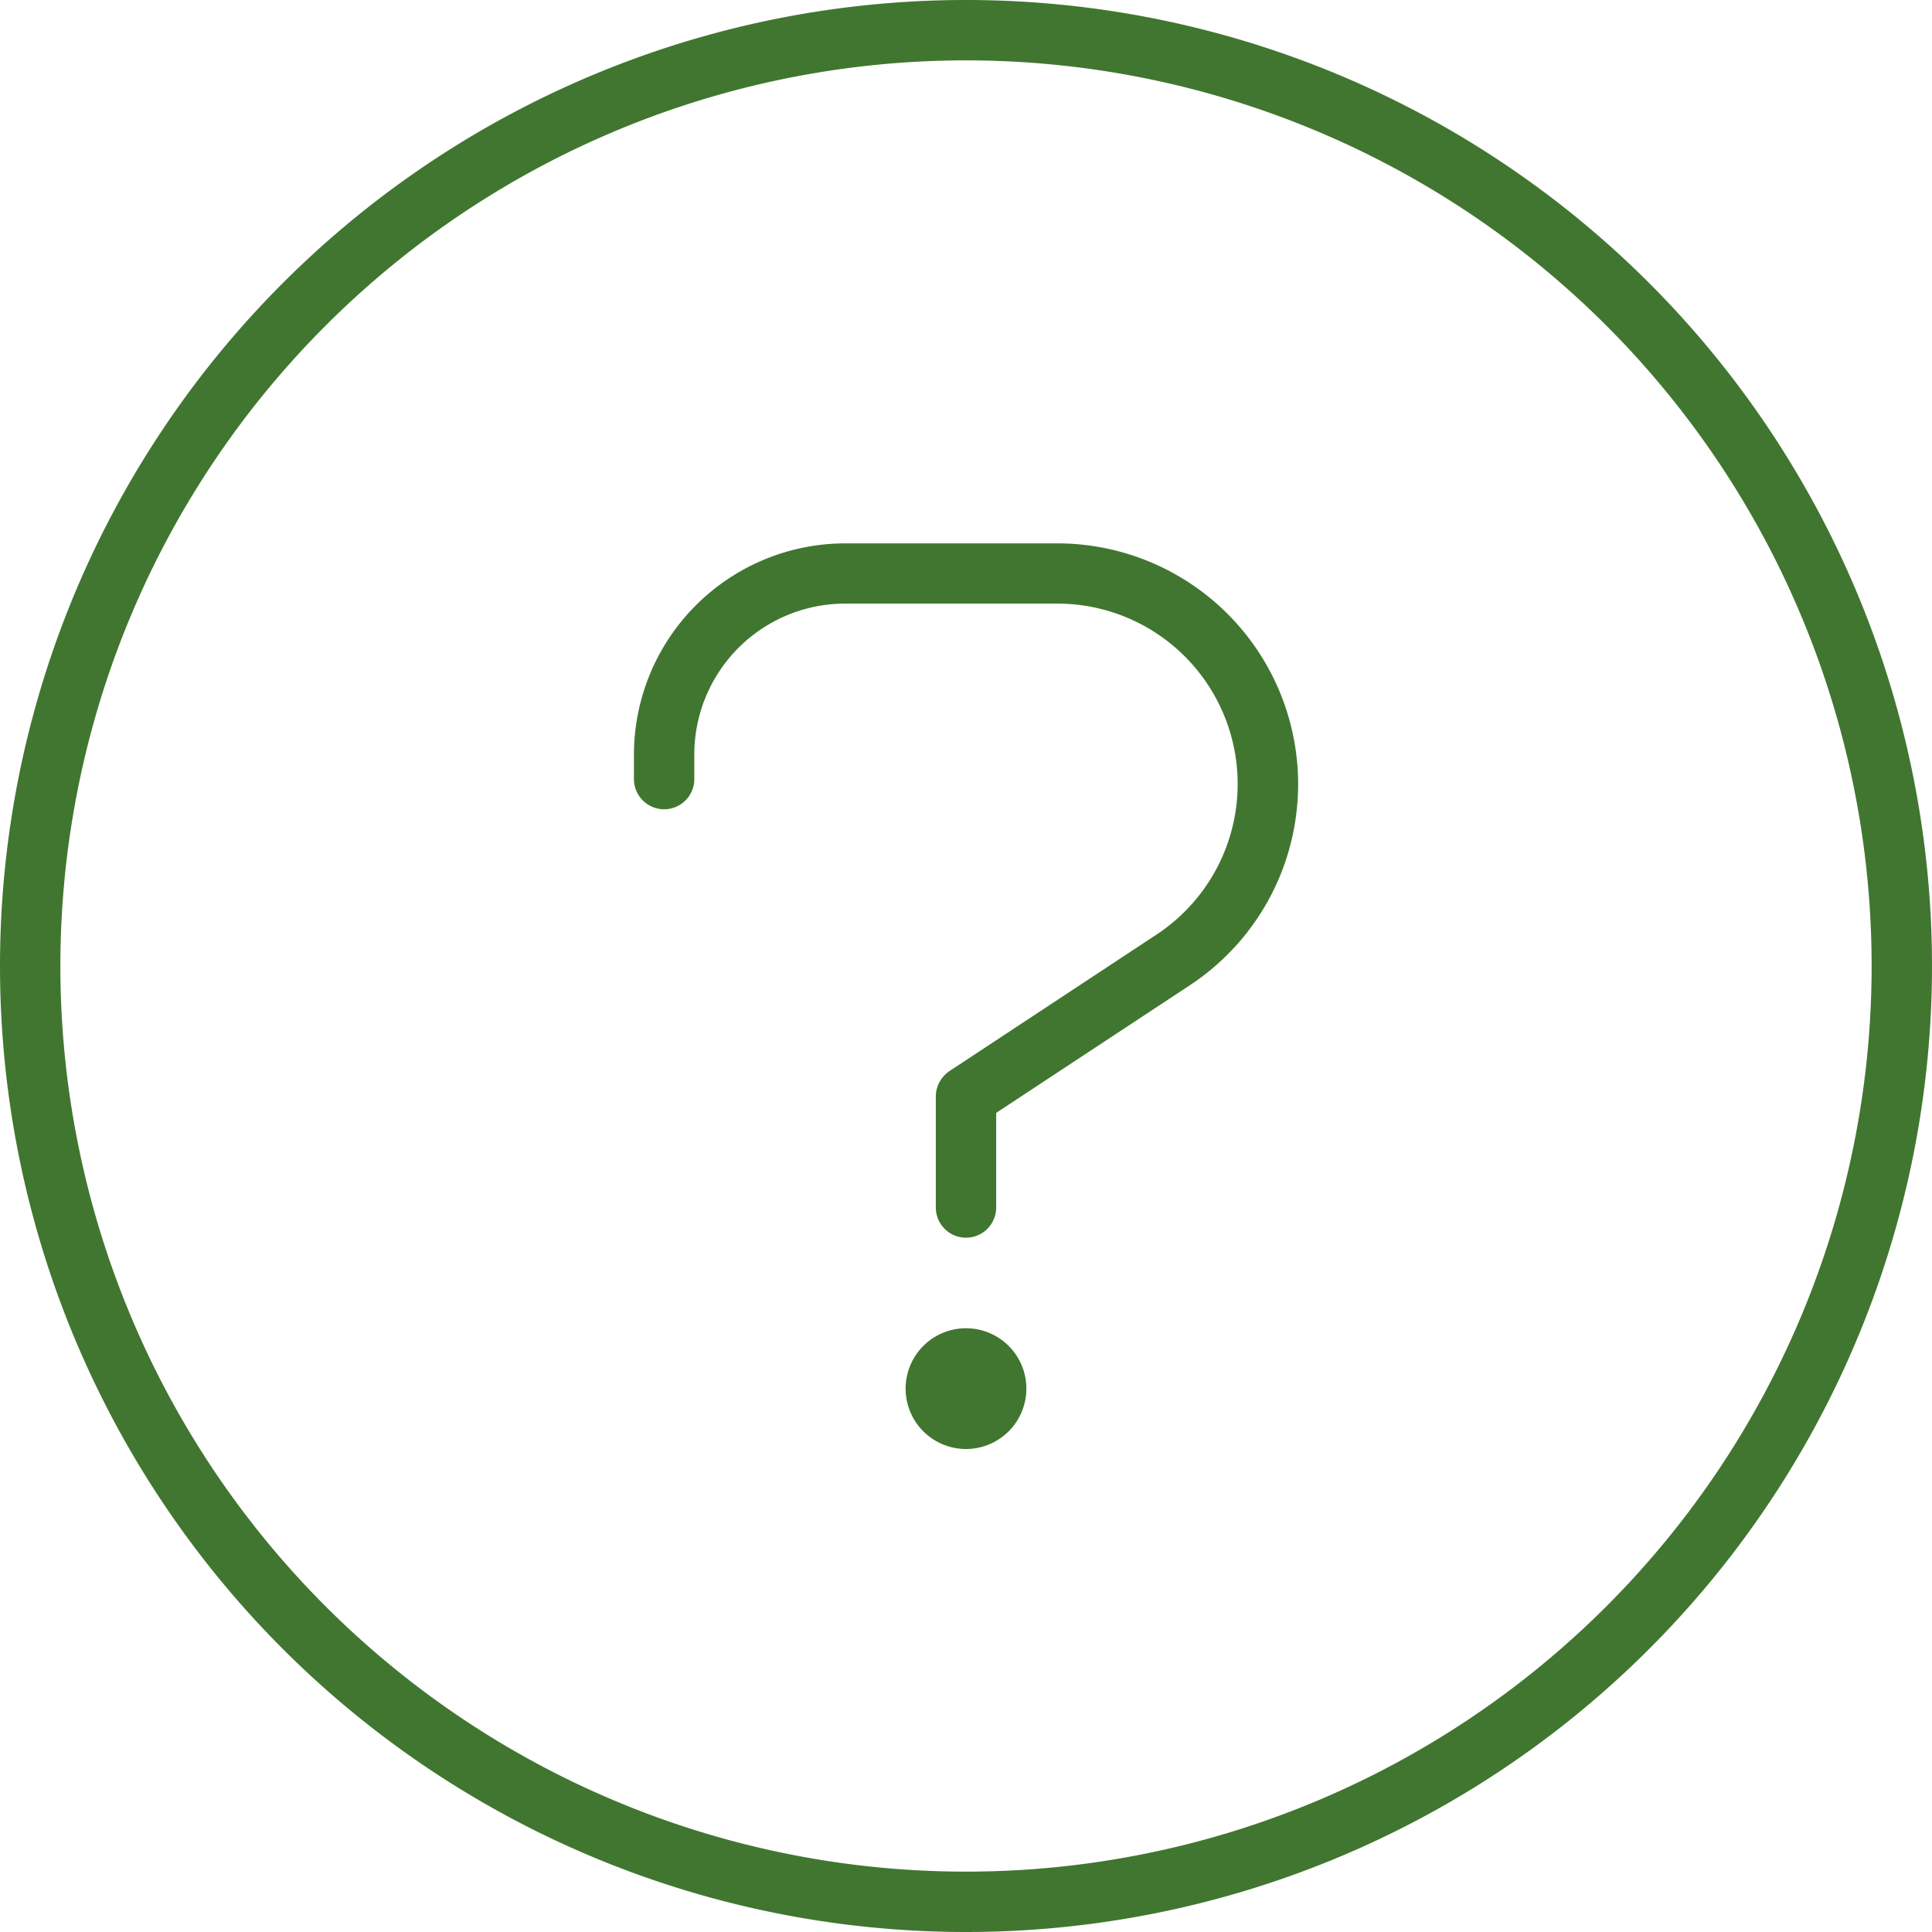
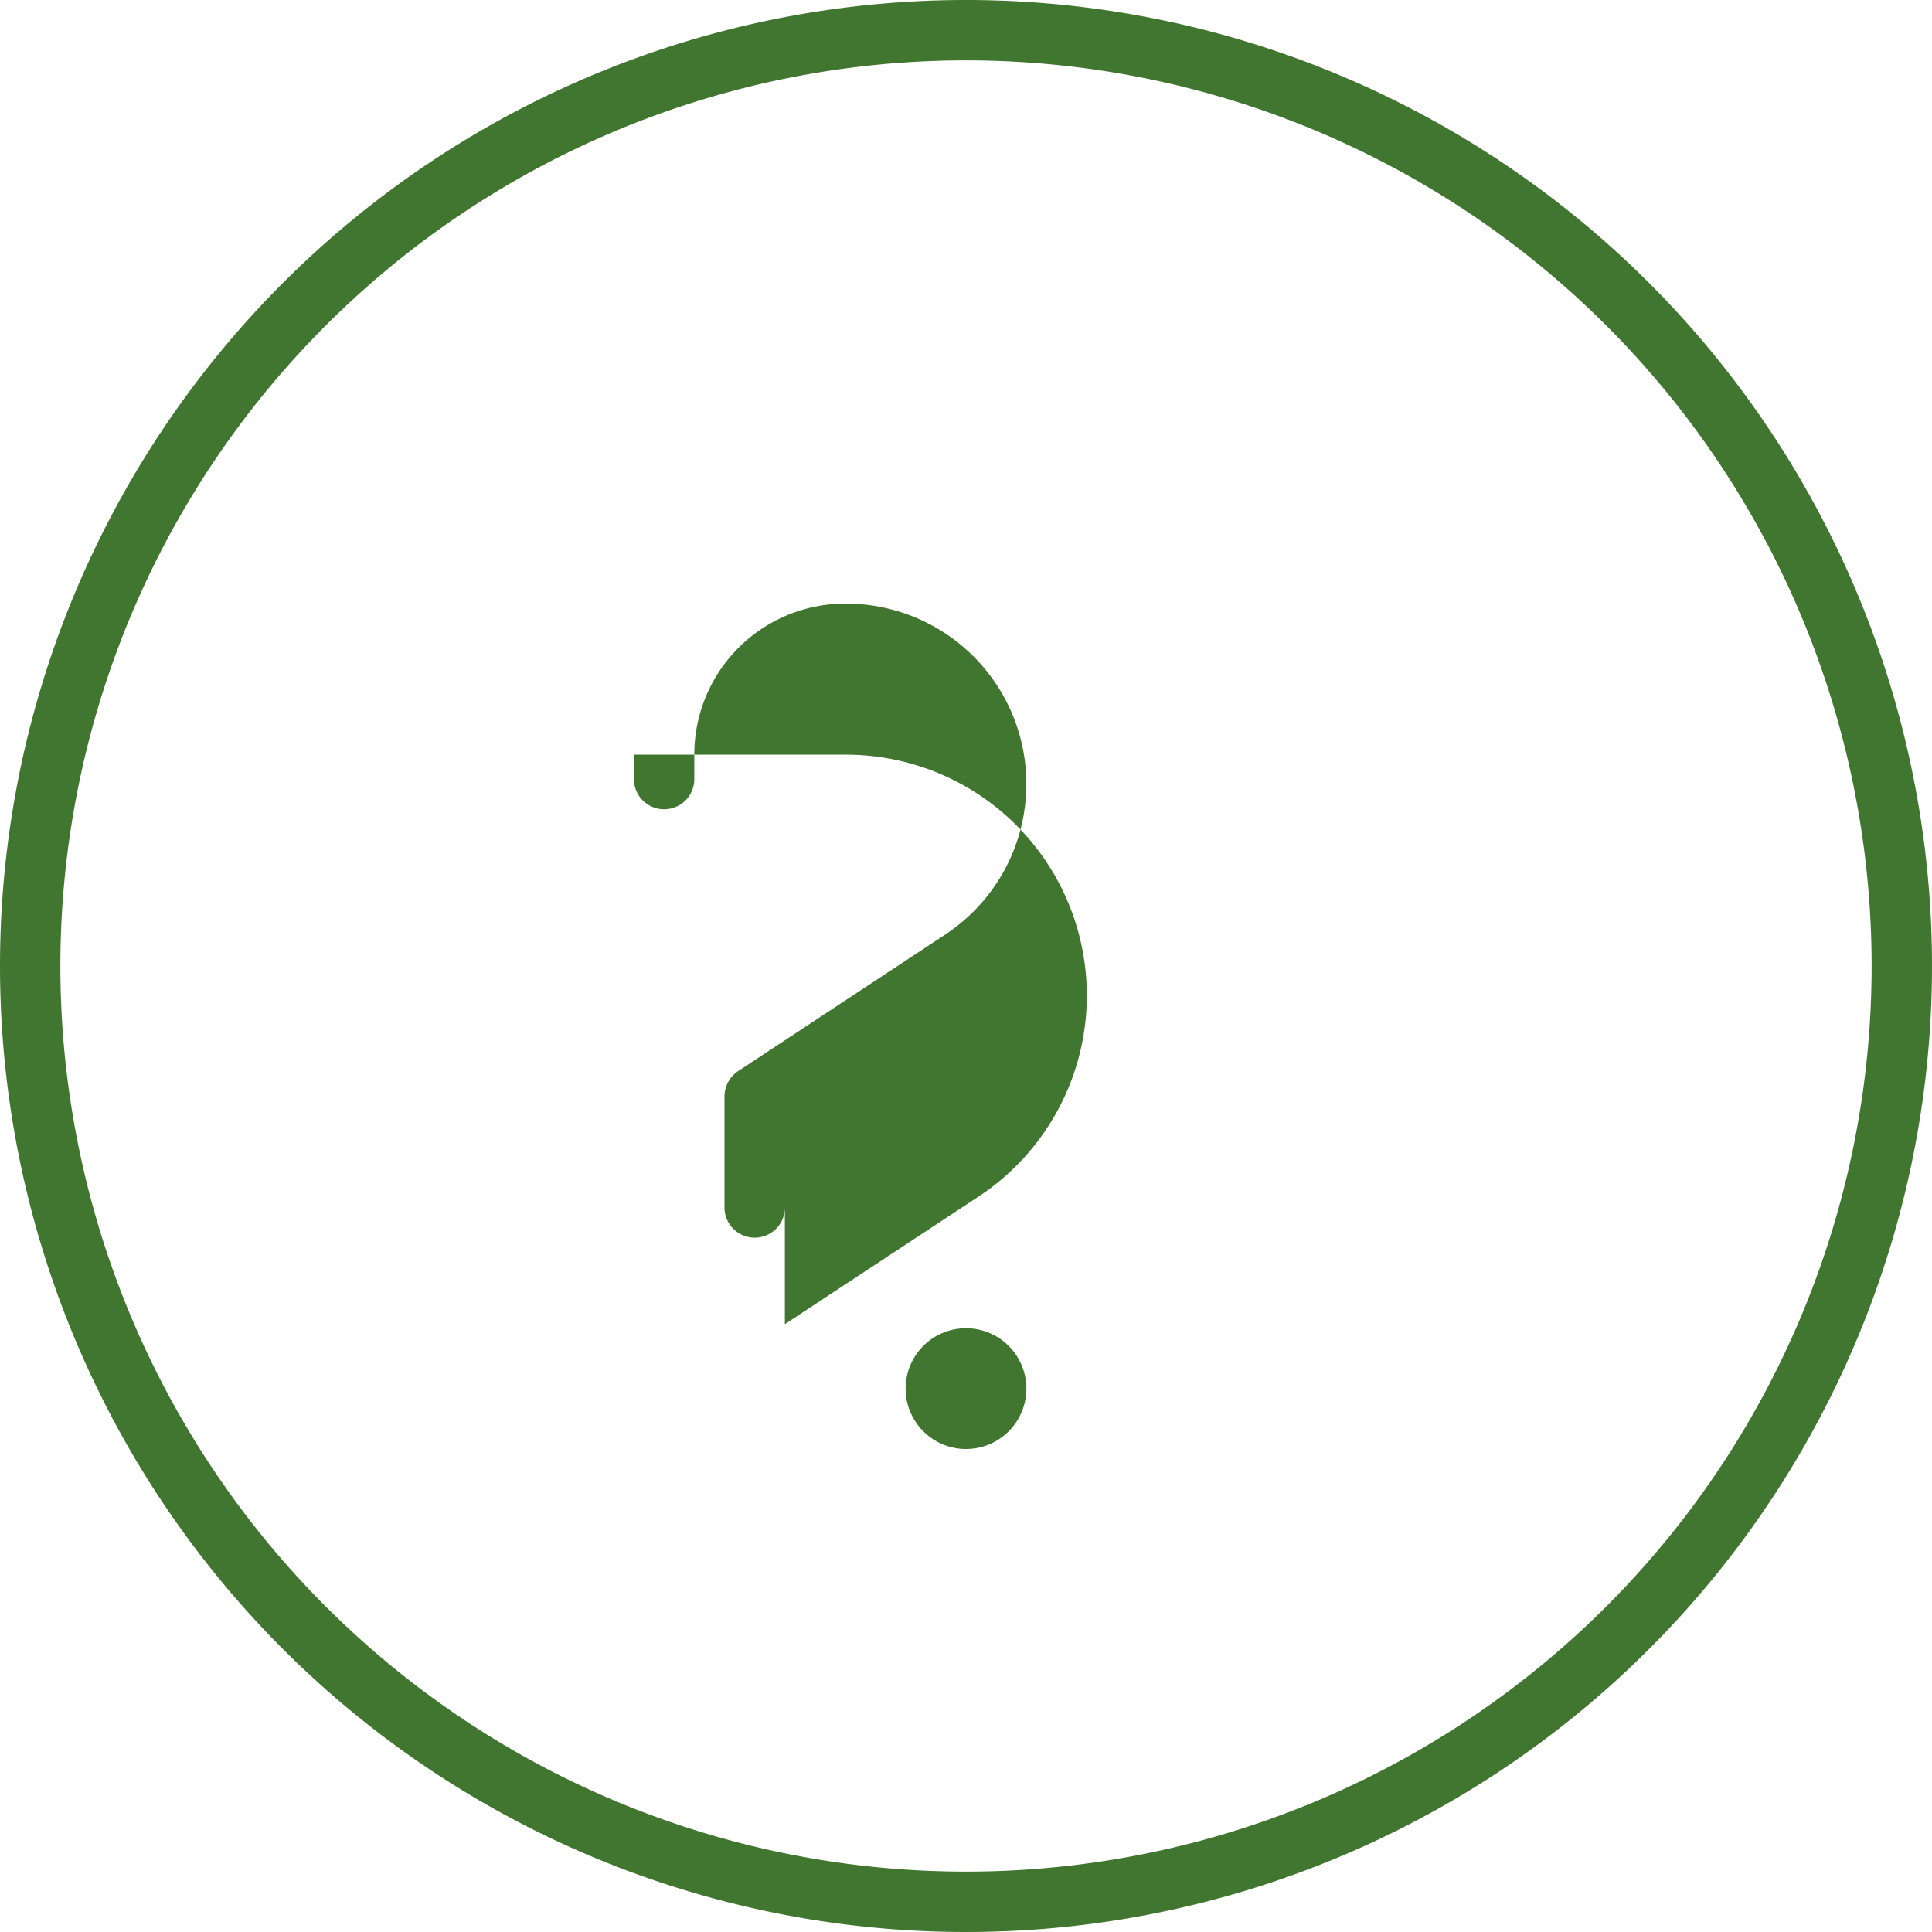
<svg xmlns="http://www.w3.org/2000/svg" width="40" height="40" viewBox="0 0 40 40">
-   <path data-name="Path 10434" d="M38.75 20A18.75 18.75 0 1 0 20 38.75 18.75 18.75 0 0 0 38.75 20ZM0 20a20 20 0 1 1 20 20A20 20 0 0 1 0 20Zm13.125-4.375A4.378 4.378 0 0 1 17.5 11.25h4.391a4.986 4.986 0 0 1 2.742 9.15l-4.008 2.641V25a.625.625 0 0 1-1.25 0v-2.3a.638.638 0 0 1 .281-.523l4.289-2.828a3.734 3.734 0 0 0-2.055-6.852H17.5a3.124 3.124 0 0 0-3.125 3.125v.508a.625.625 0 0 1-1.25 0v-.5ZM18.75 28.75A1.25 1.25 0 1 1 20 30a1.25 1.25 0 0 1-1.25-1.25Z" fill="#417630" />
+   <path data-name="Path 10434" d="M38.75 20A18.75 18.75 0 1 0 20 38.75 18.75 18.75 0 0 0 38.75 20ZM0 20a20 20 0 1 1 20 20A20 20 0 0 1 0 20Zm13.125-4.375h4.391a4.986 4.986 0 0 1 2.742 9.15l-4.008 2.641V25a.625.625 0 0 1-1.25 0v-2.3a.638.638 0 0 1 .281-.523l4.289-2.828a3.734 3.734 0 0 0-2.055-6.852H17.5a3.124 3.124 0 0 0-3.125 3.125v.508a.625.625 0 0 1-1.25 0v-.5ZM18.75 28.75A1.25 1.25 0 1 1 20 30a1.25 1.25 0 0 1-1.25-1.25Z" fill="#417630" />
</svg>